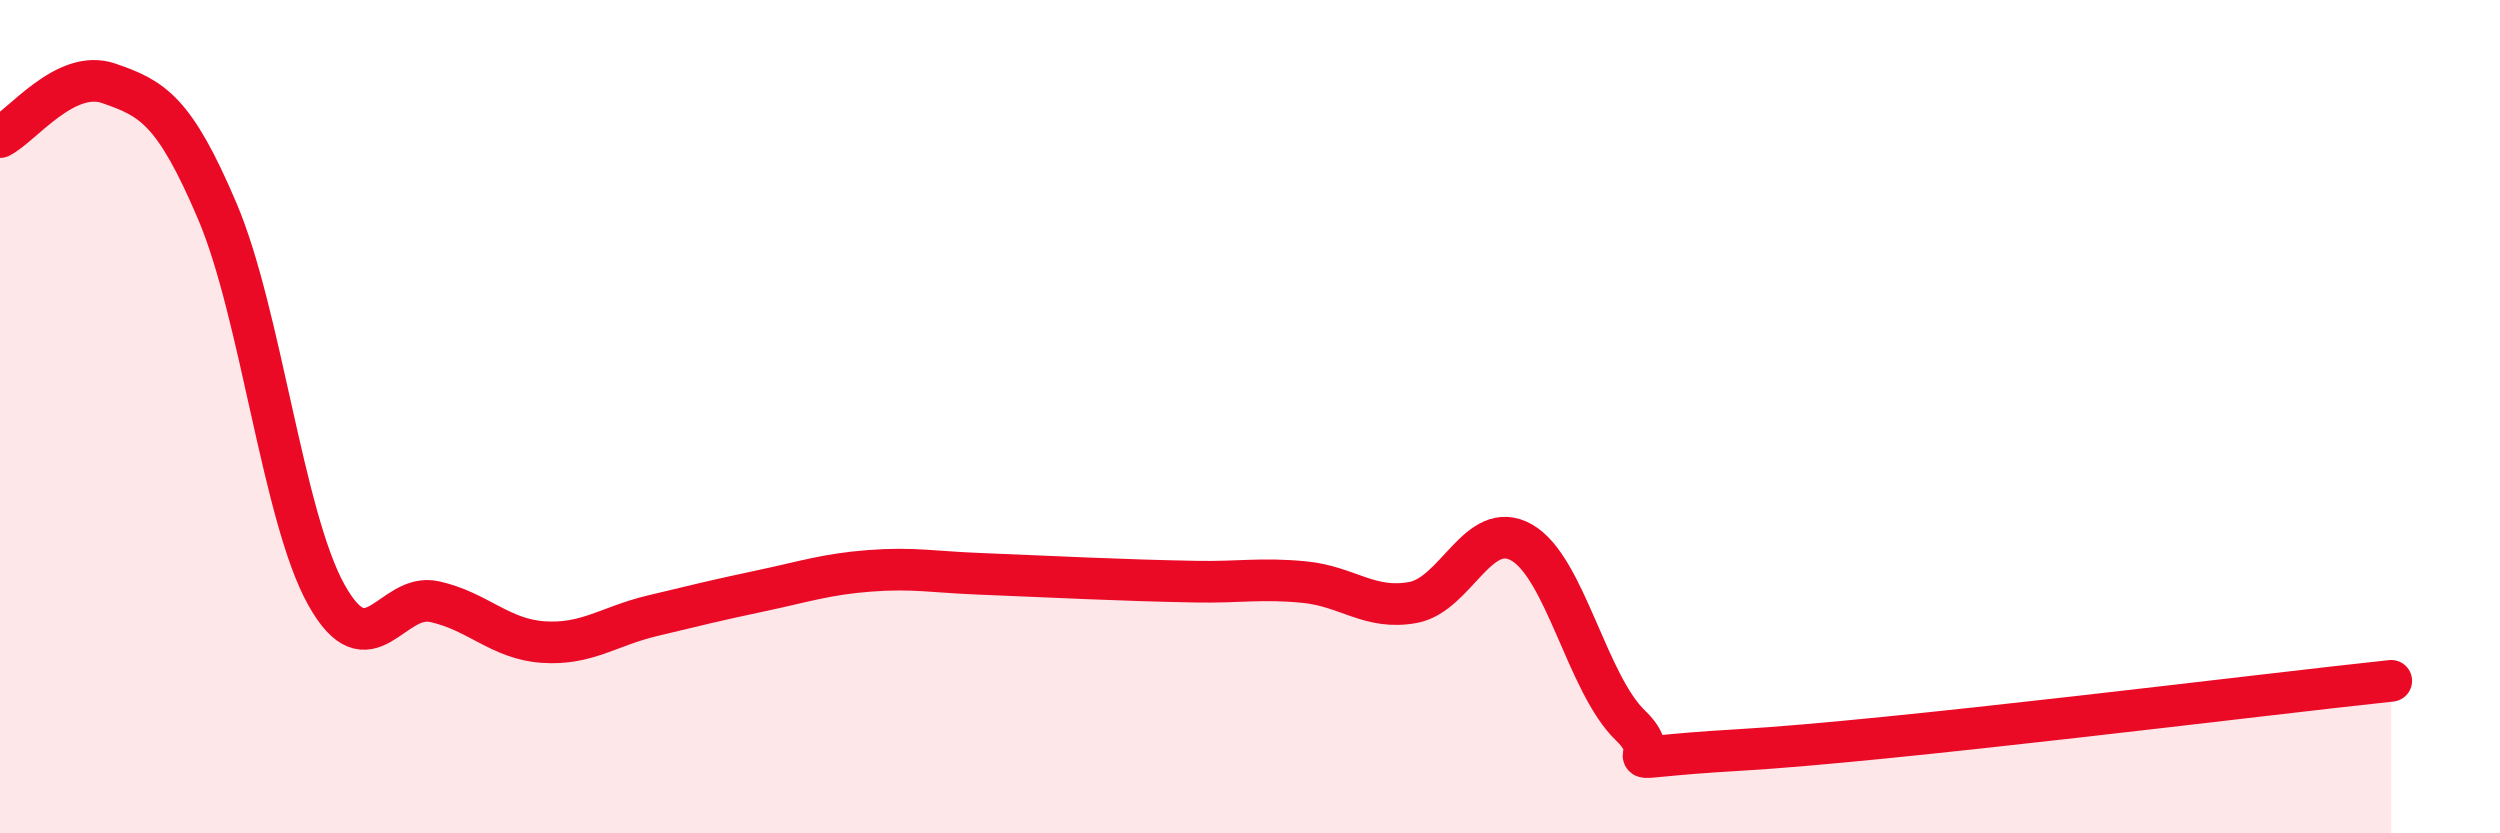
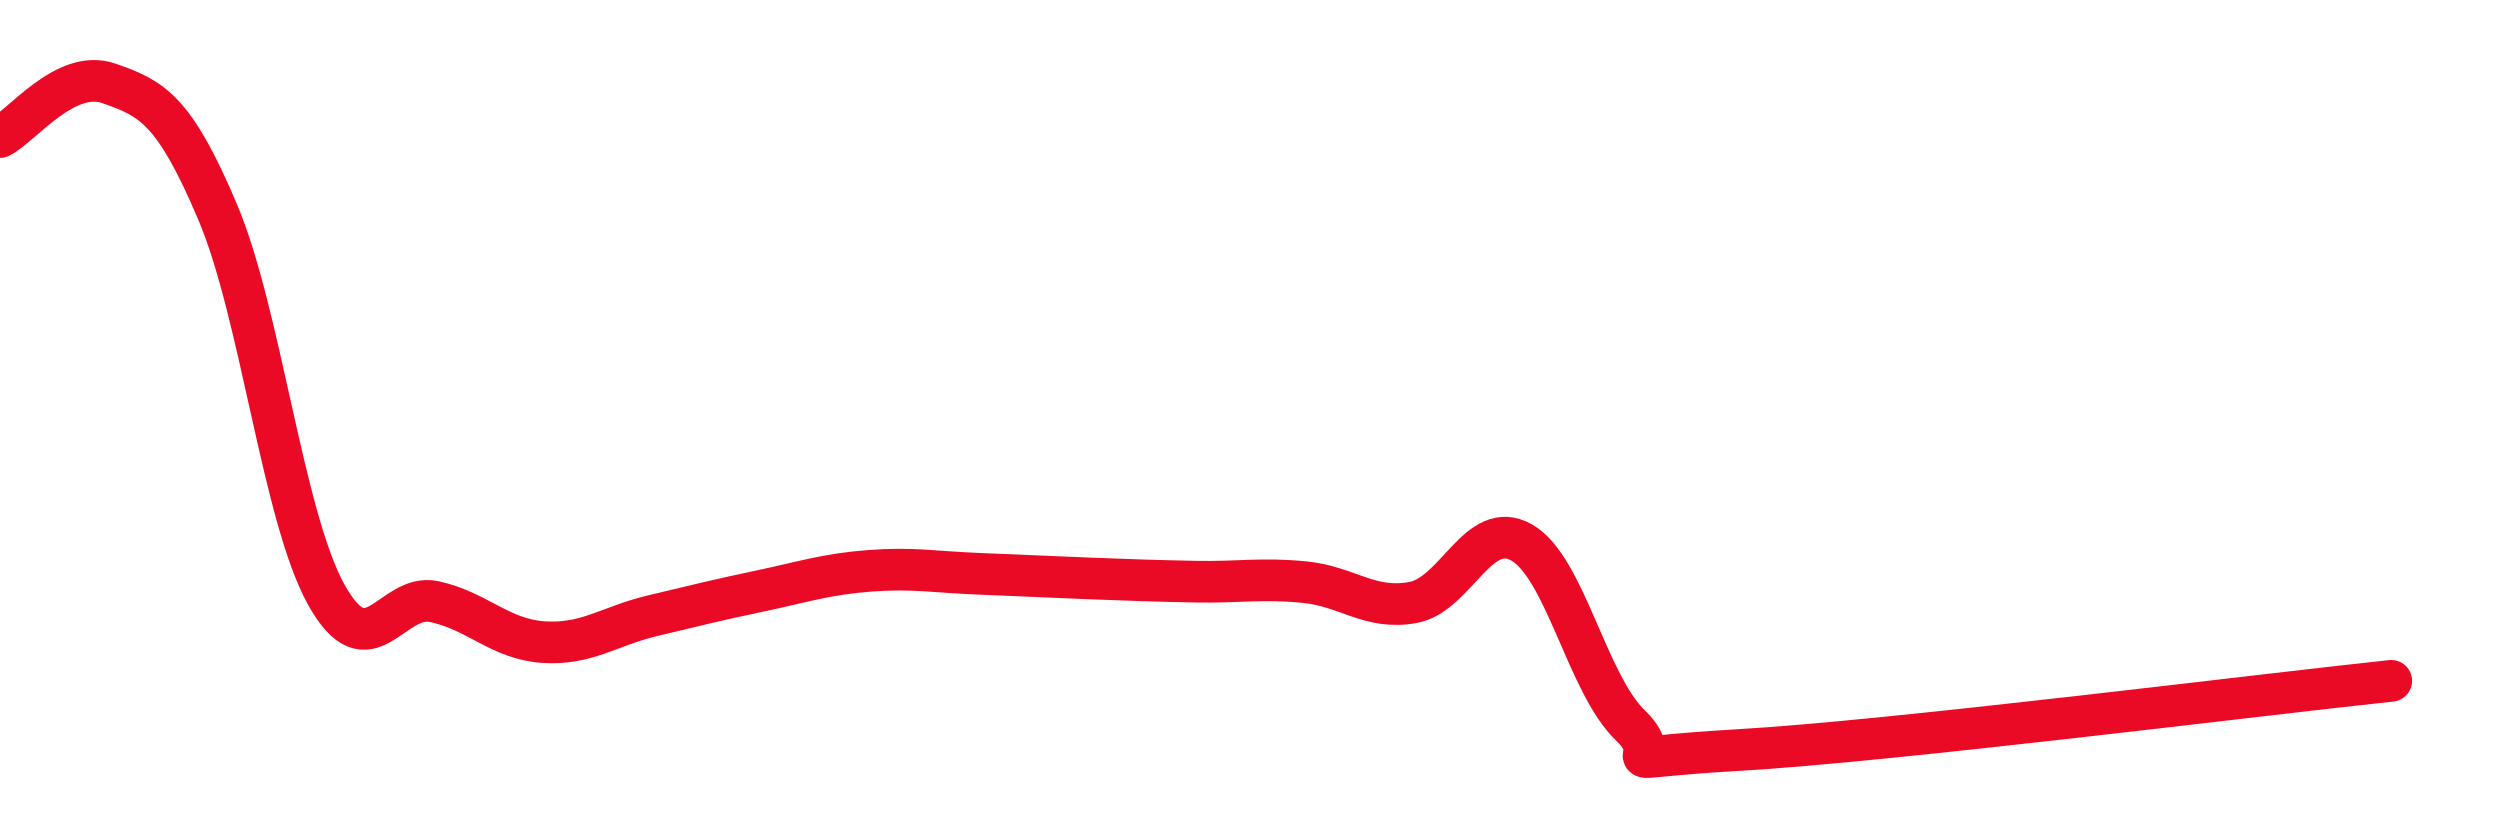
<svg xmlns="http://www.w3.org/2000/svg" width="60" height="20" viewBox="0 0 60 20">
-   <path d="M 0,3.29 C 0.52,3.03 1.57,1.64 2.61,2 C 3.65,2.36 4.18,2.63 5.22,5.08 C 6.26,7.53 6.79,12.4 7.83,14.27 C 8.87,16.14 9.39,14.21 10.43,14.44 C 11.47,14.67 12,15.34 13.04,15.41 C 14.08,15.48 14.61,15.03 15.65,14.78 C 16.69,14.53 17.22,14.4 18.26,14.18 C 19.3,13.96 19.83,13.78 20.87,13.7 C 21.91,13.62 22.44,13.73 23.48,13.77 C 24.52,13.81 25.05,13.84 26.09,13.88 C 27.13,13.92 27.66,13.94 28.7,13.96 C 29.74,13.98 30.26,13.87 31.3,13.97 C 32.34,14.07 32.87,14.65 33.91,14.46 C 34.95,14.27 35.48,12.43 36.52,13.02 C 37.56,13.61 38.09,16.41 39.13,17.41 C 40.17,18.41 38.09,18.21 41.74,18 C 45.39,17.79 54.26,16.67 57.39,16.34L57.39 20L0 20Z" fill="#EB0A25" opacity="0.1" stroke-linecap="round" stroke-linejoin="round" />
  <path d="M 0,3.29 C 0.52,3.03 1.57,1.64 2.61,2 C 3.65,2.36 4.18,2.63 5.22,5.08 C 6.26,7.53 6.79,12.4 7.83,14.27 C 8.87,16.14 9.39,14.21 10.43,14.44 C 11.47,14.67 12,15.34 13.04,15.41 C 14.08,15.48 14.61,15.03 15.65,14.78 C 16.69,14.53 17.22,14.4 18.26,14.18 C 19.3,13.96 19.83,13.78 20.87,13.7 C 21.91,13.62 22.44,13.73 23.48,13.77 C 24.52,13.81 25.05,13.84 26.09,13.88 C 27.13,13.92 27.66,13.94 28.7,13.96 C 29.74,13.98 30.26,13.87 31.3,13.97 C 32.34,14.07 32.87,14.65 33.91,14.46 C 34.95,14.27 35.48,12.43 36.52,13.02 C 37.56,13.61 38.09,16.41 39.13,17.41 C 40.17,18.41 38.09,18.21 41.74,18 C 45.39,17.79 54.26,16.67 57.39,16.34" stroke="#EB0A25" stroke-width="1" fill="none" stroke-linecap="round" stroke-linejoin="round" />
</svg>